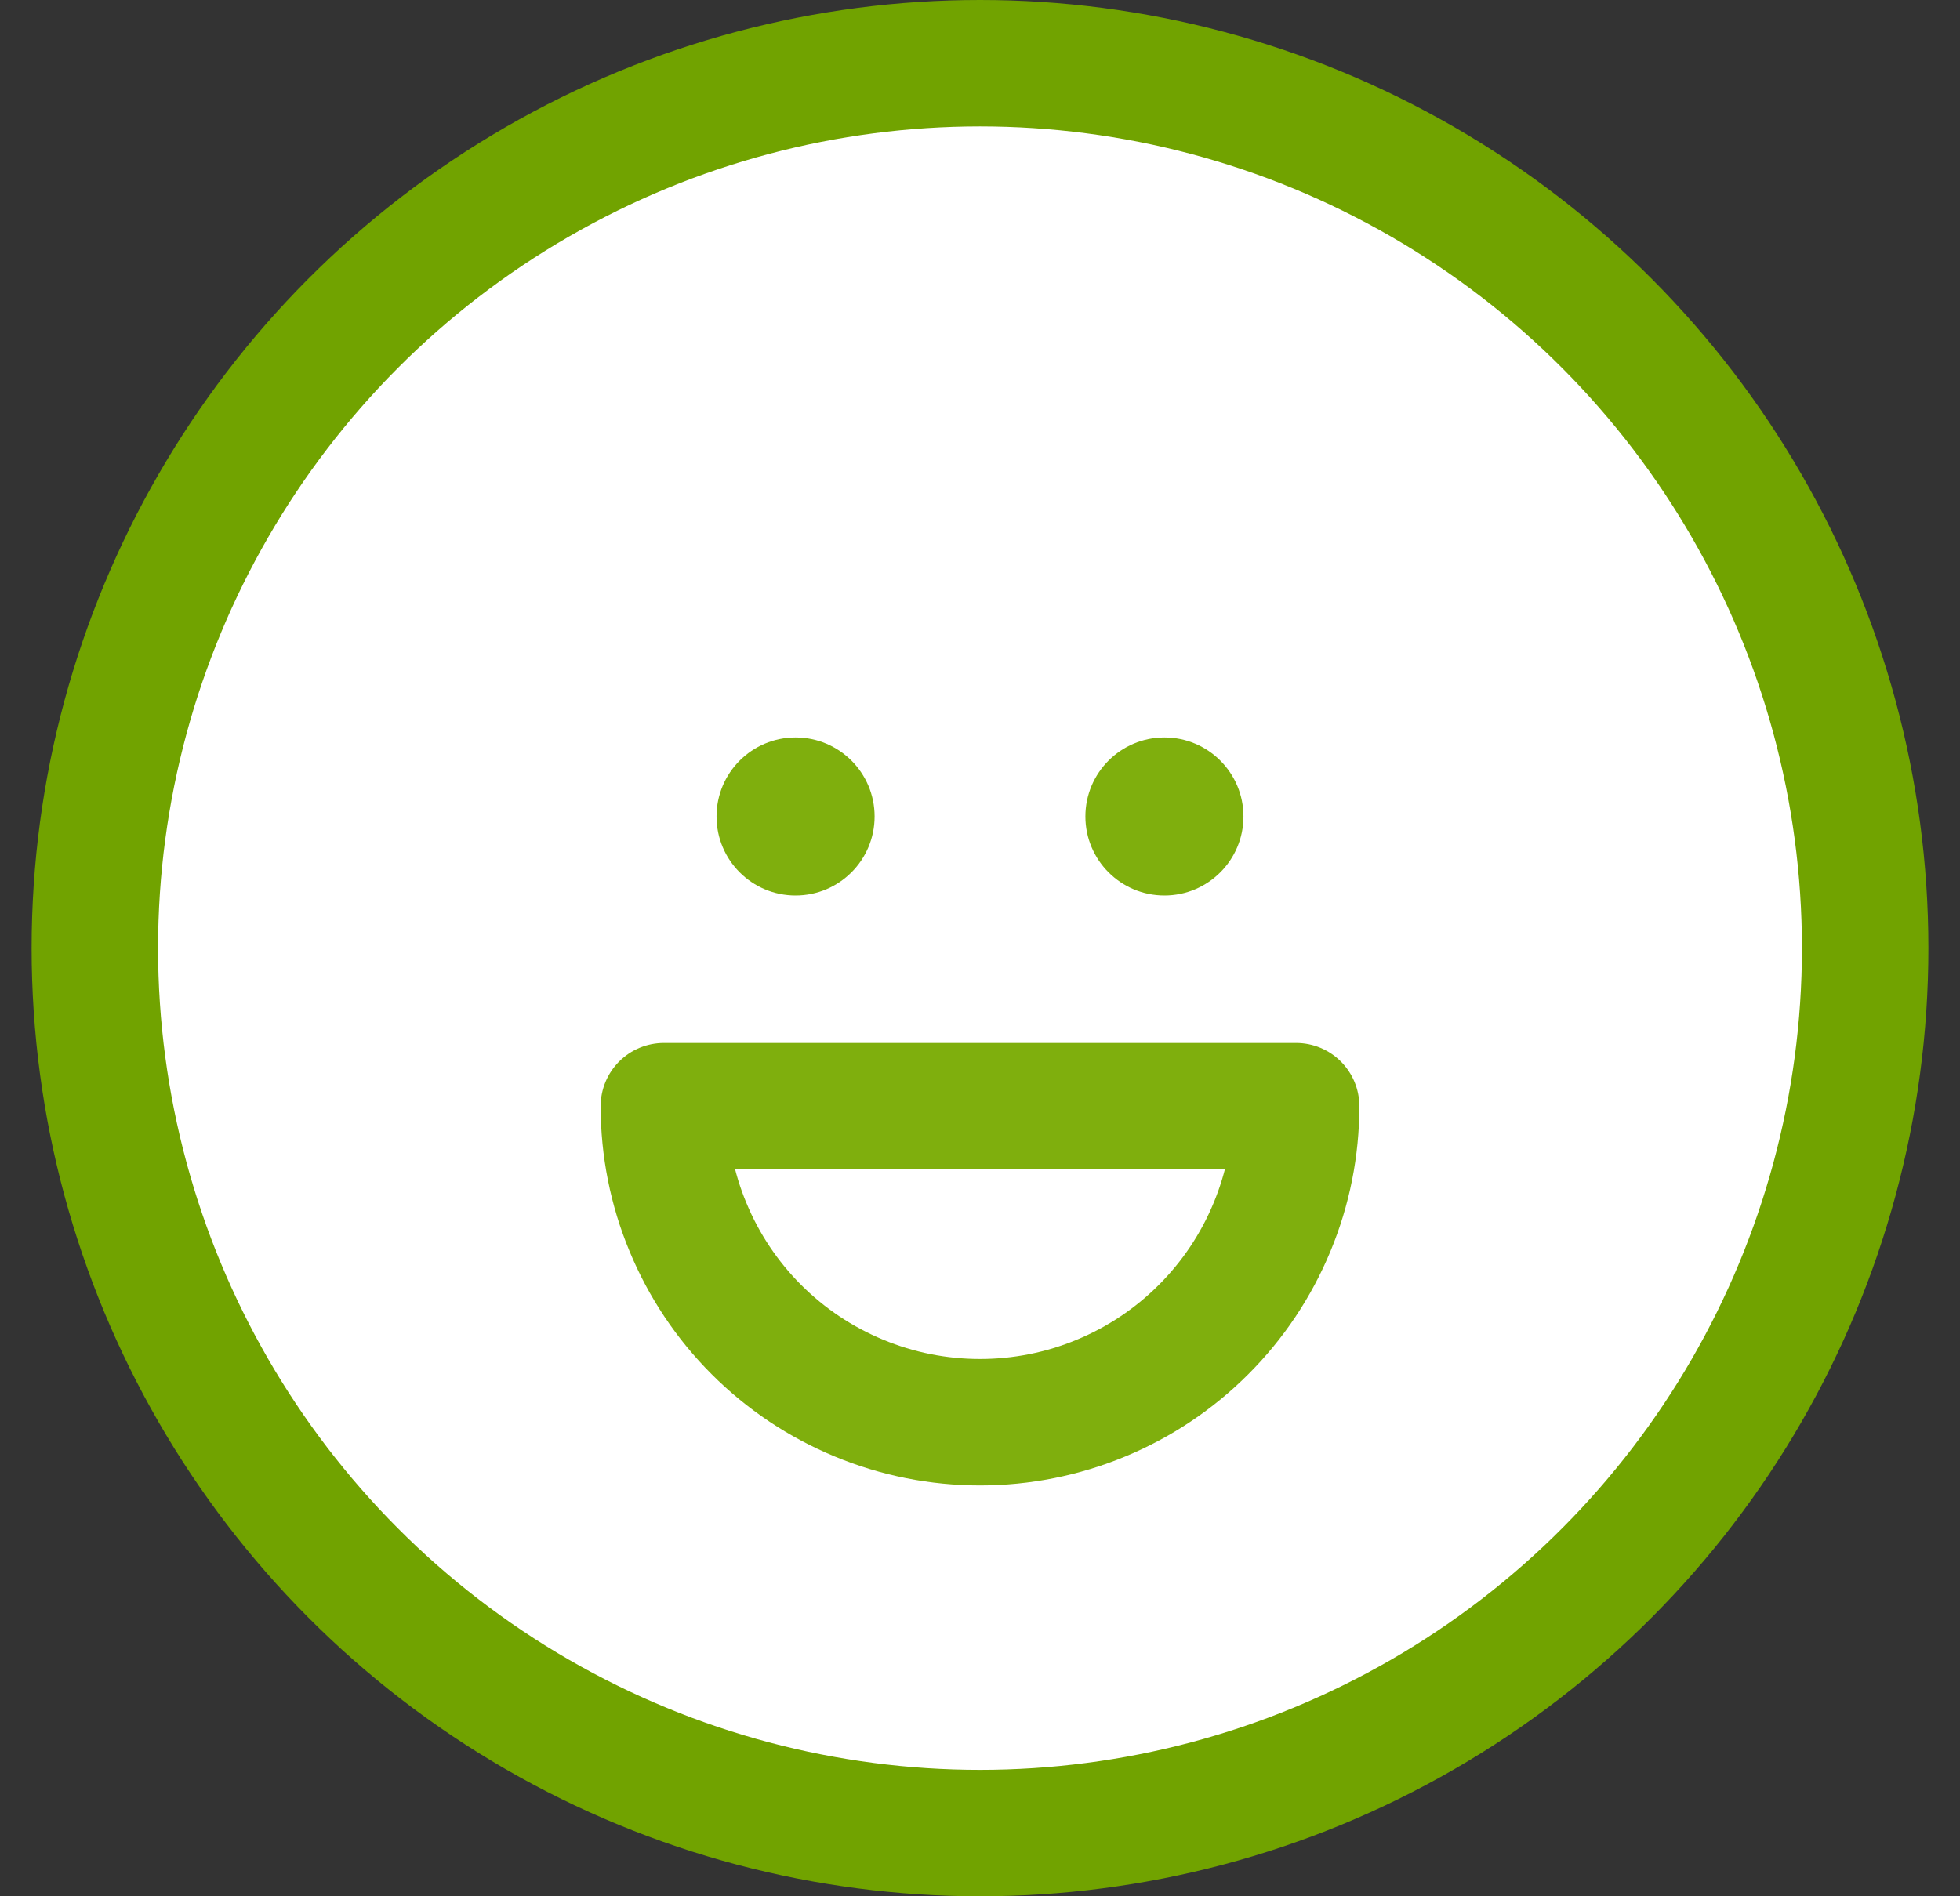
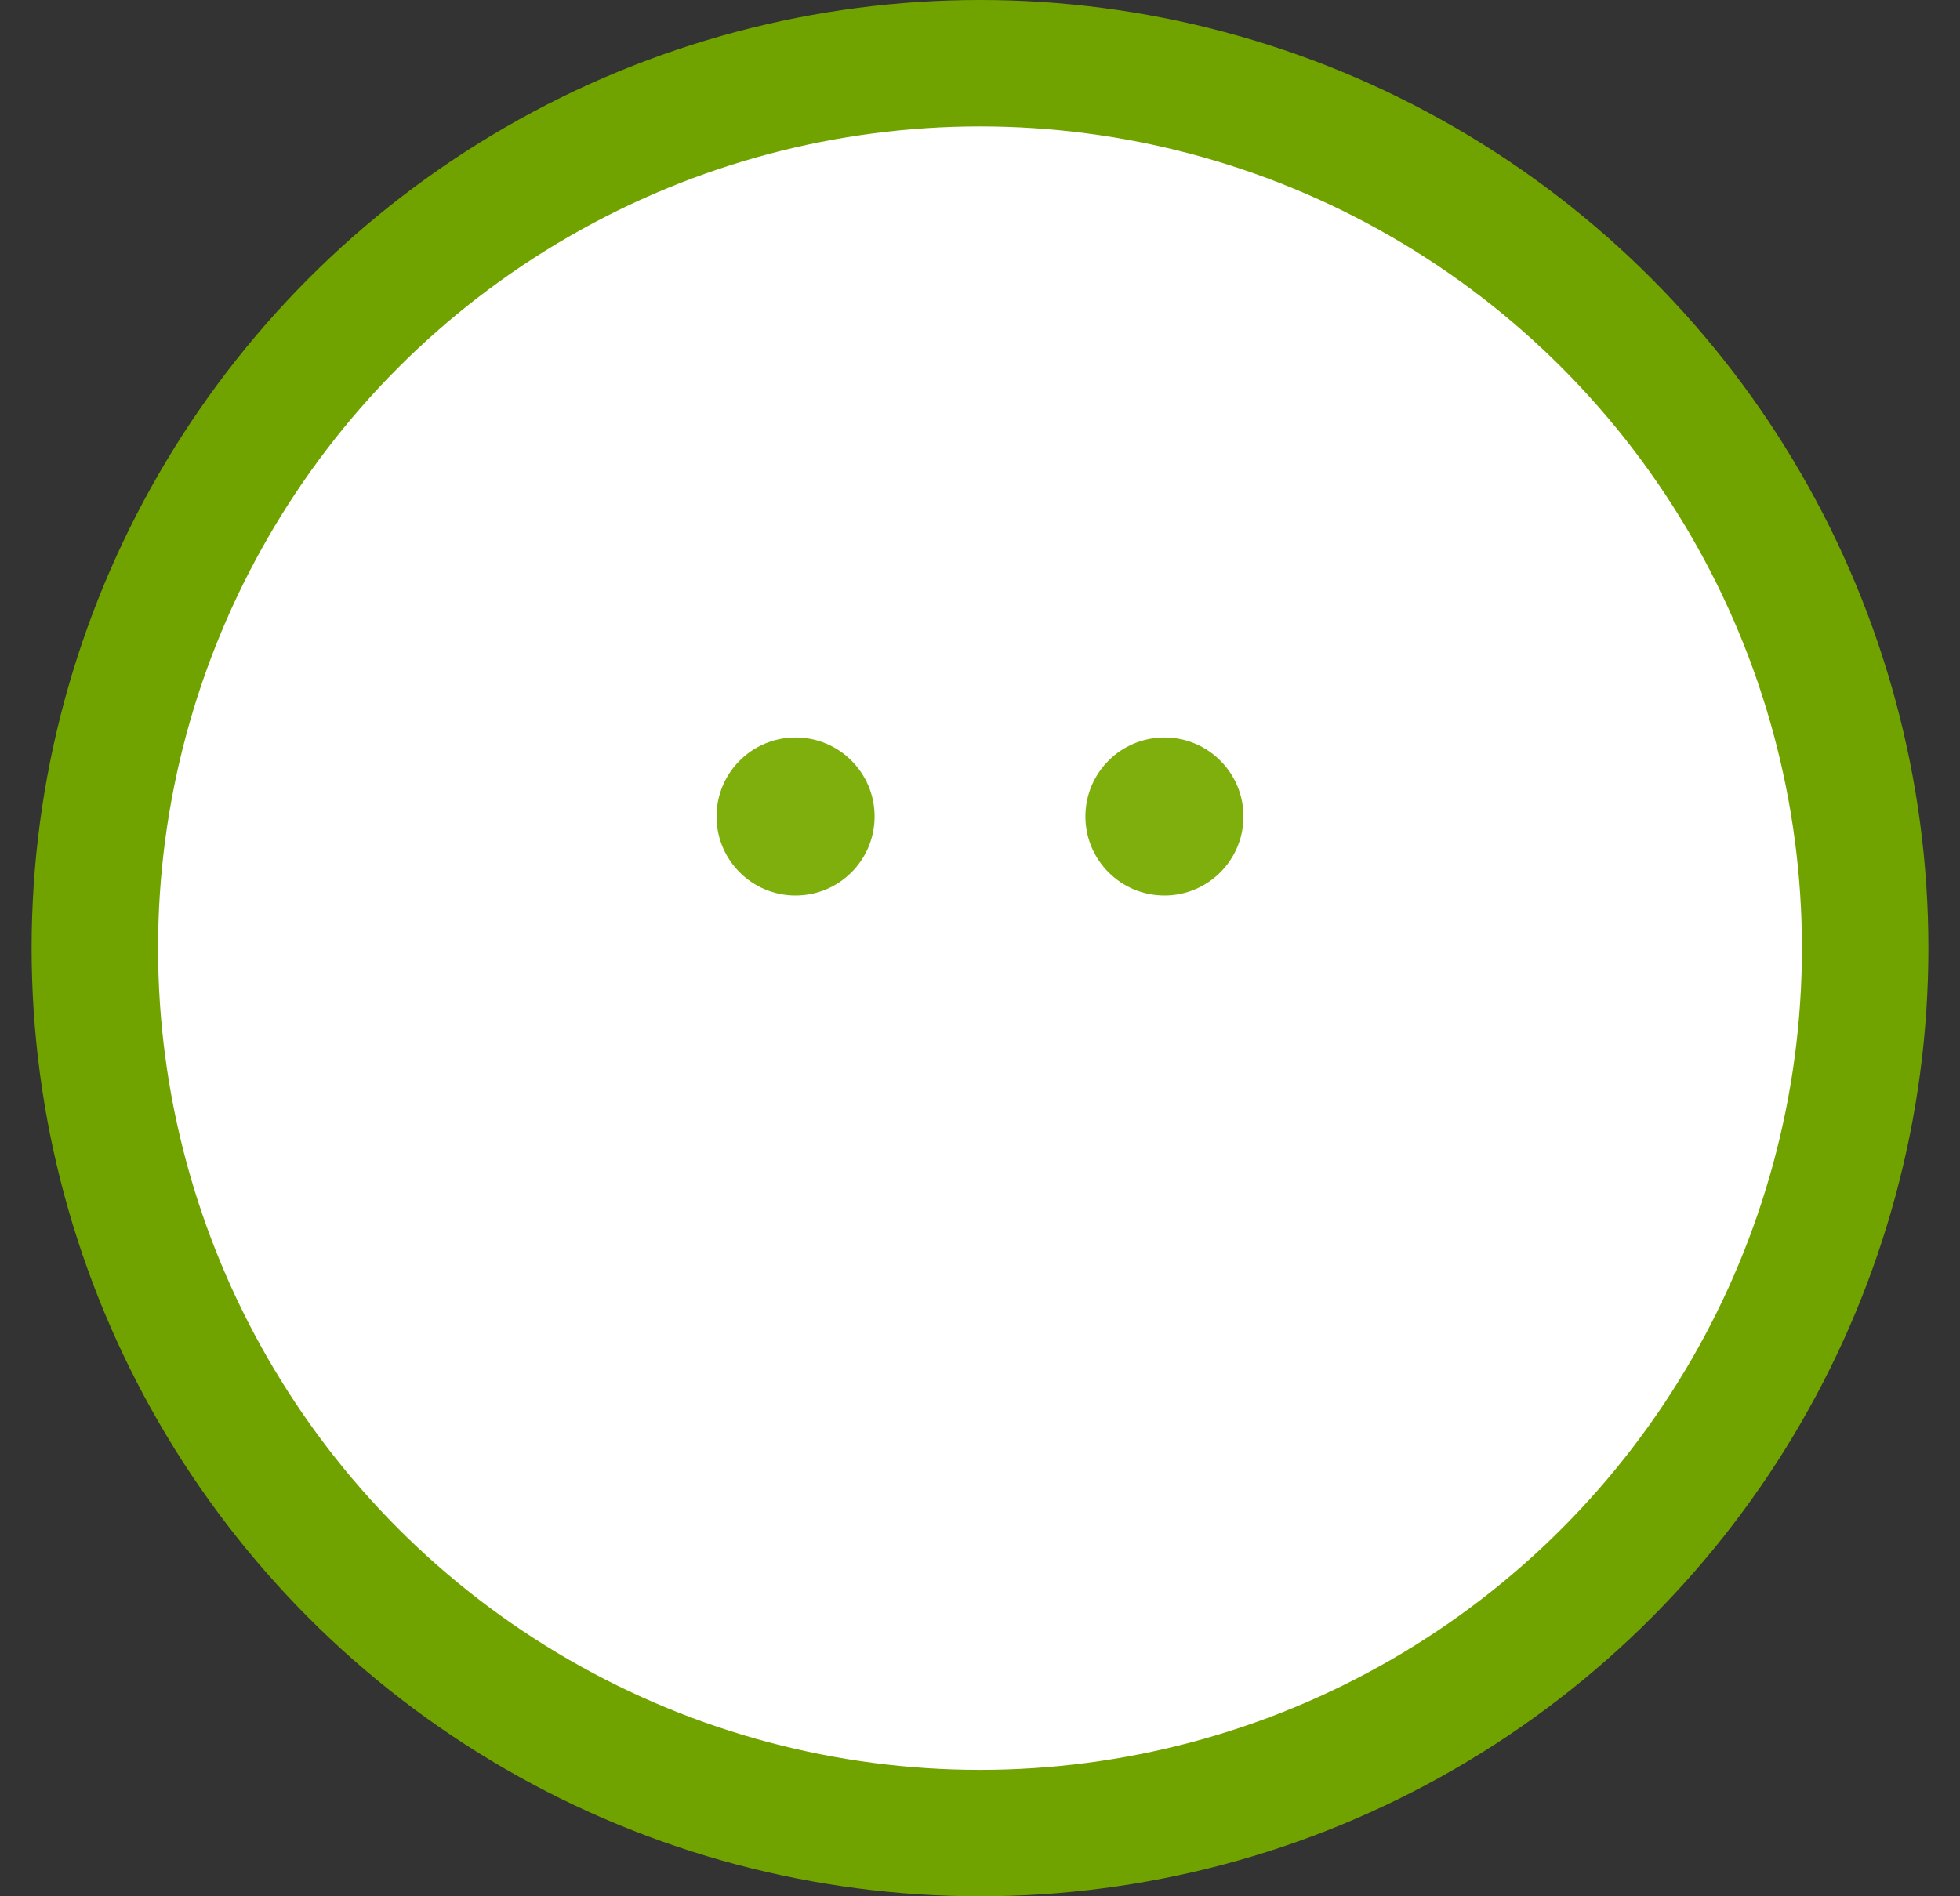
<svg xmlns="http://www.w3.org/2000/svg" width="31" height="30" viewBox="0 0 31 30" fill="none">
  <rect x="0" y="0" width="31" height="30" fill="#333333" stroke="none" />
  <circle cx="15.5" cy="15" r="14" fill="white" stroke="#71A300" stroke-width="2" />
  <circle cx="12.583" cy="12.917" r="1.25" fill="#7FAF0D" />
  <circle cx="18.417" cy="12.917" r="1.25" fill="#7FAF0D" />
-   <path d="M20.5 17.5C20.5 18.157 20.371 18.807 20.119 19.413C19.868 20.02 19.5 20.571 19.035 21.035C18.571 21.5 18.02 21.868 17.413 22.119C16.807 22.371 16.157 22.5 15.5 22.5C14.843 22.5 14.193 22.371 13.587 22.119C12.98 21.868 12.429 21.5 11.964 21.035C11.5 20.571 11.132 20.02 10.881 19.413C10.629 18.807 10.5 18.157 10.5 17.5L15.5 17.5H20.5Z" stroke="#7FAF0D" stroke-width="2" stroke-linejoin="round" />
</svg>